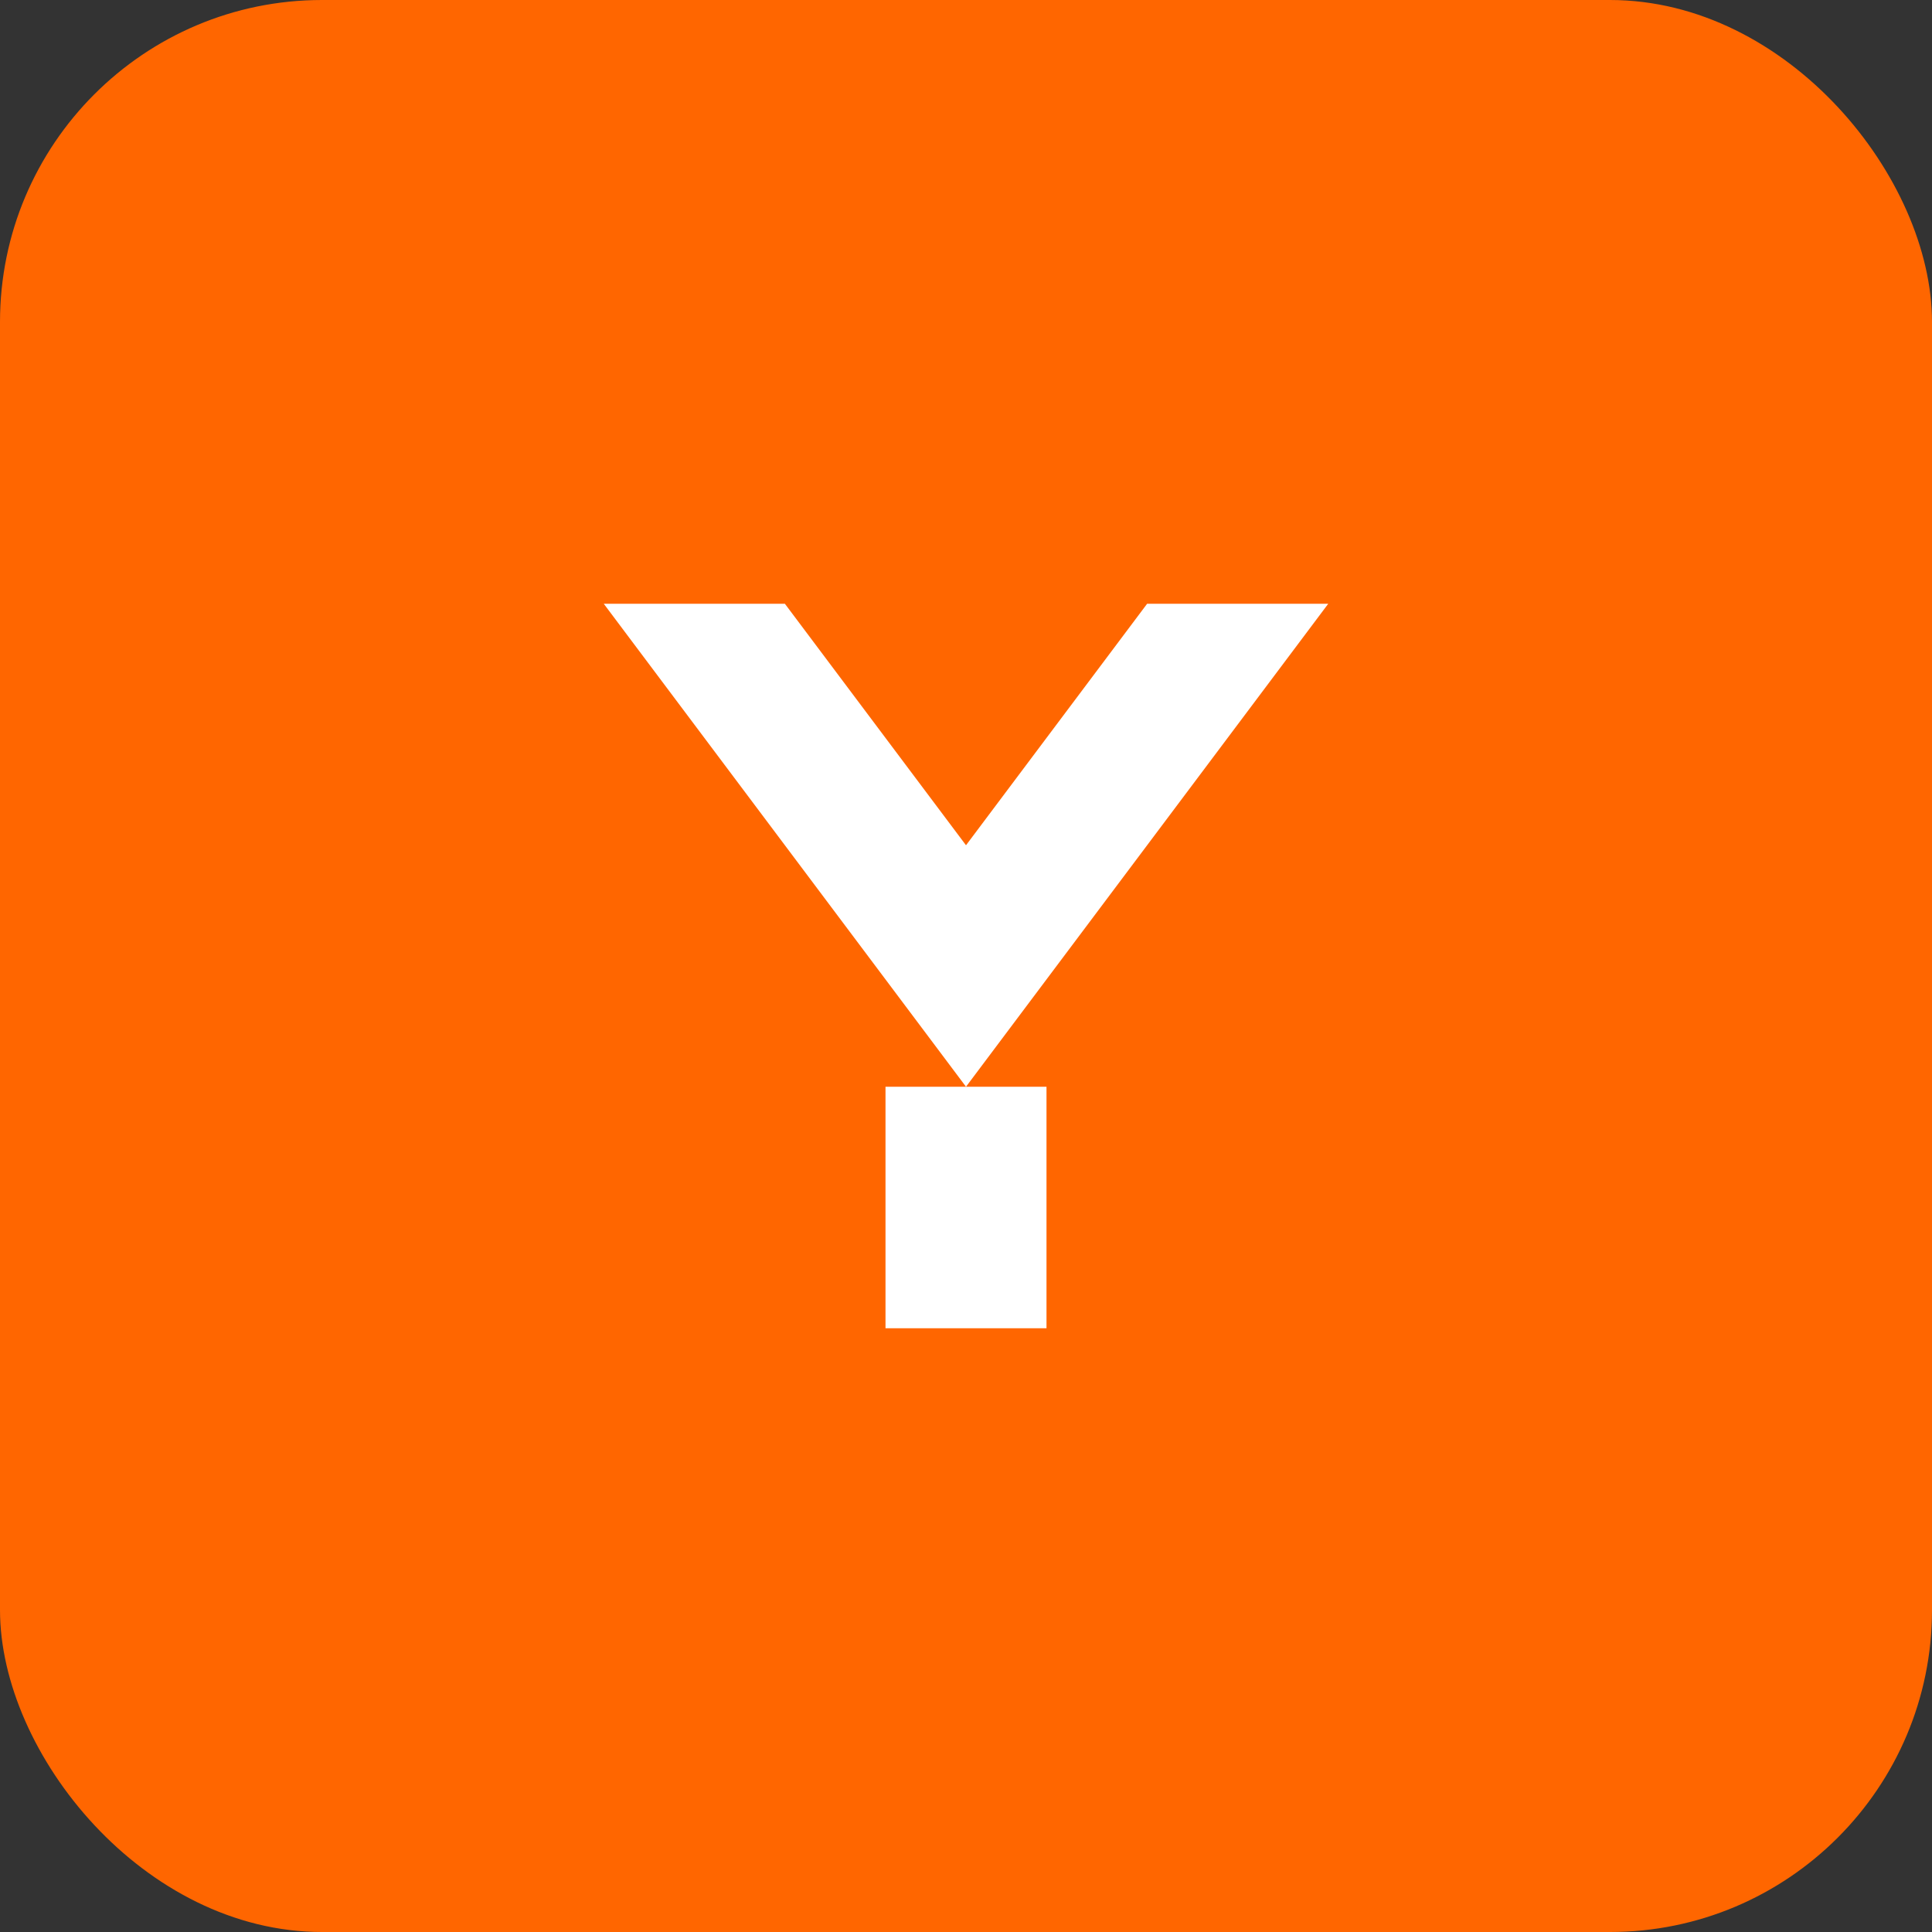
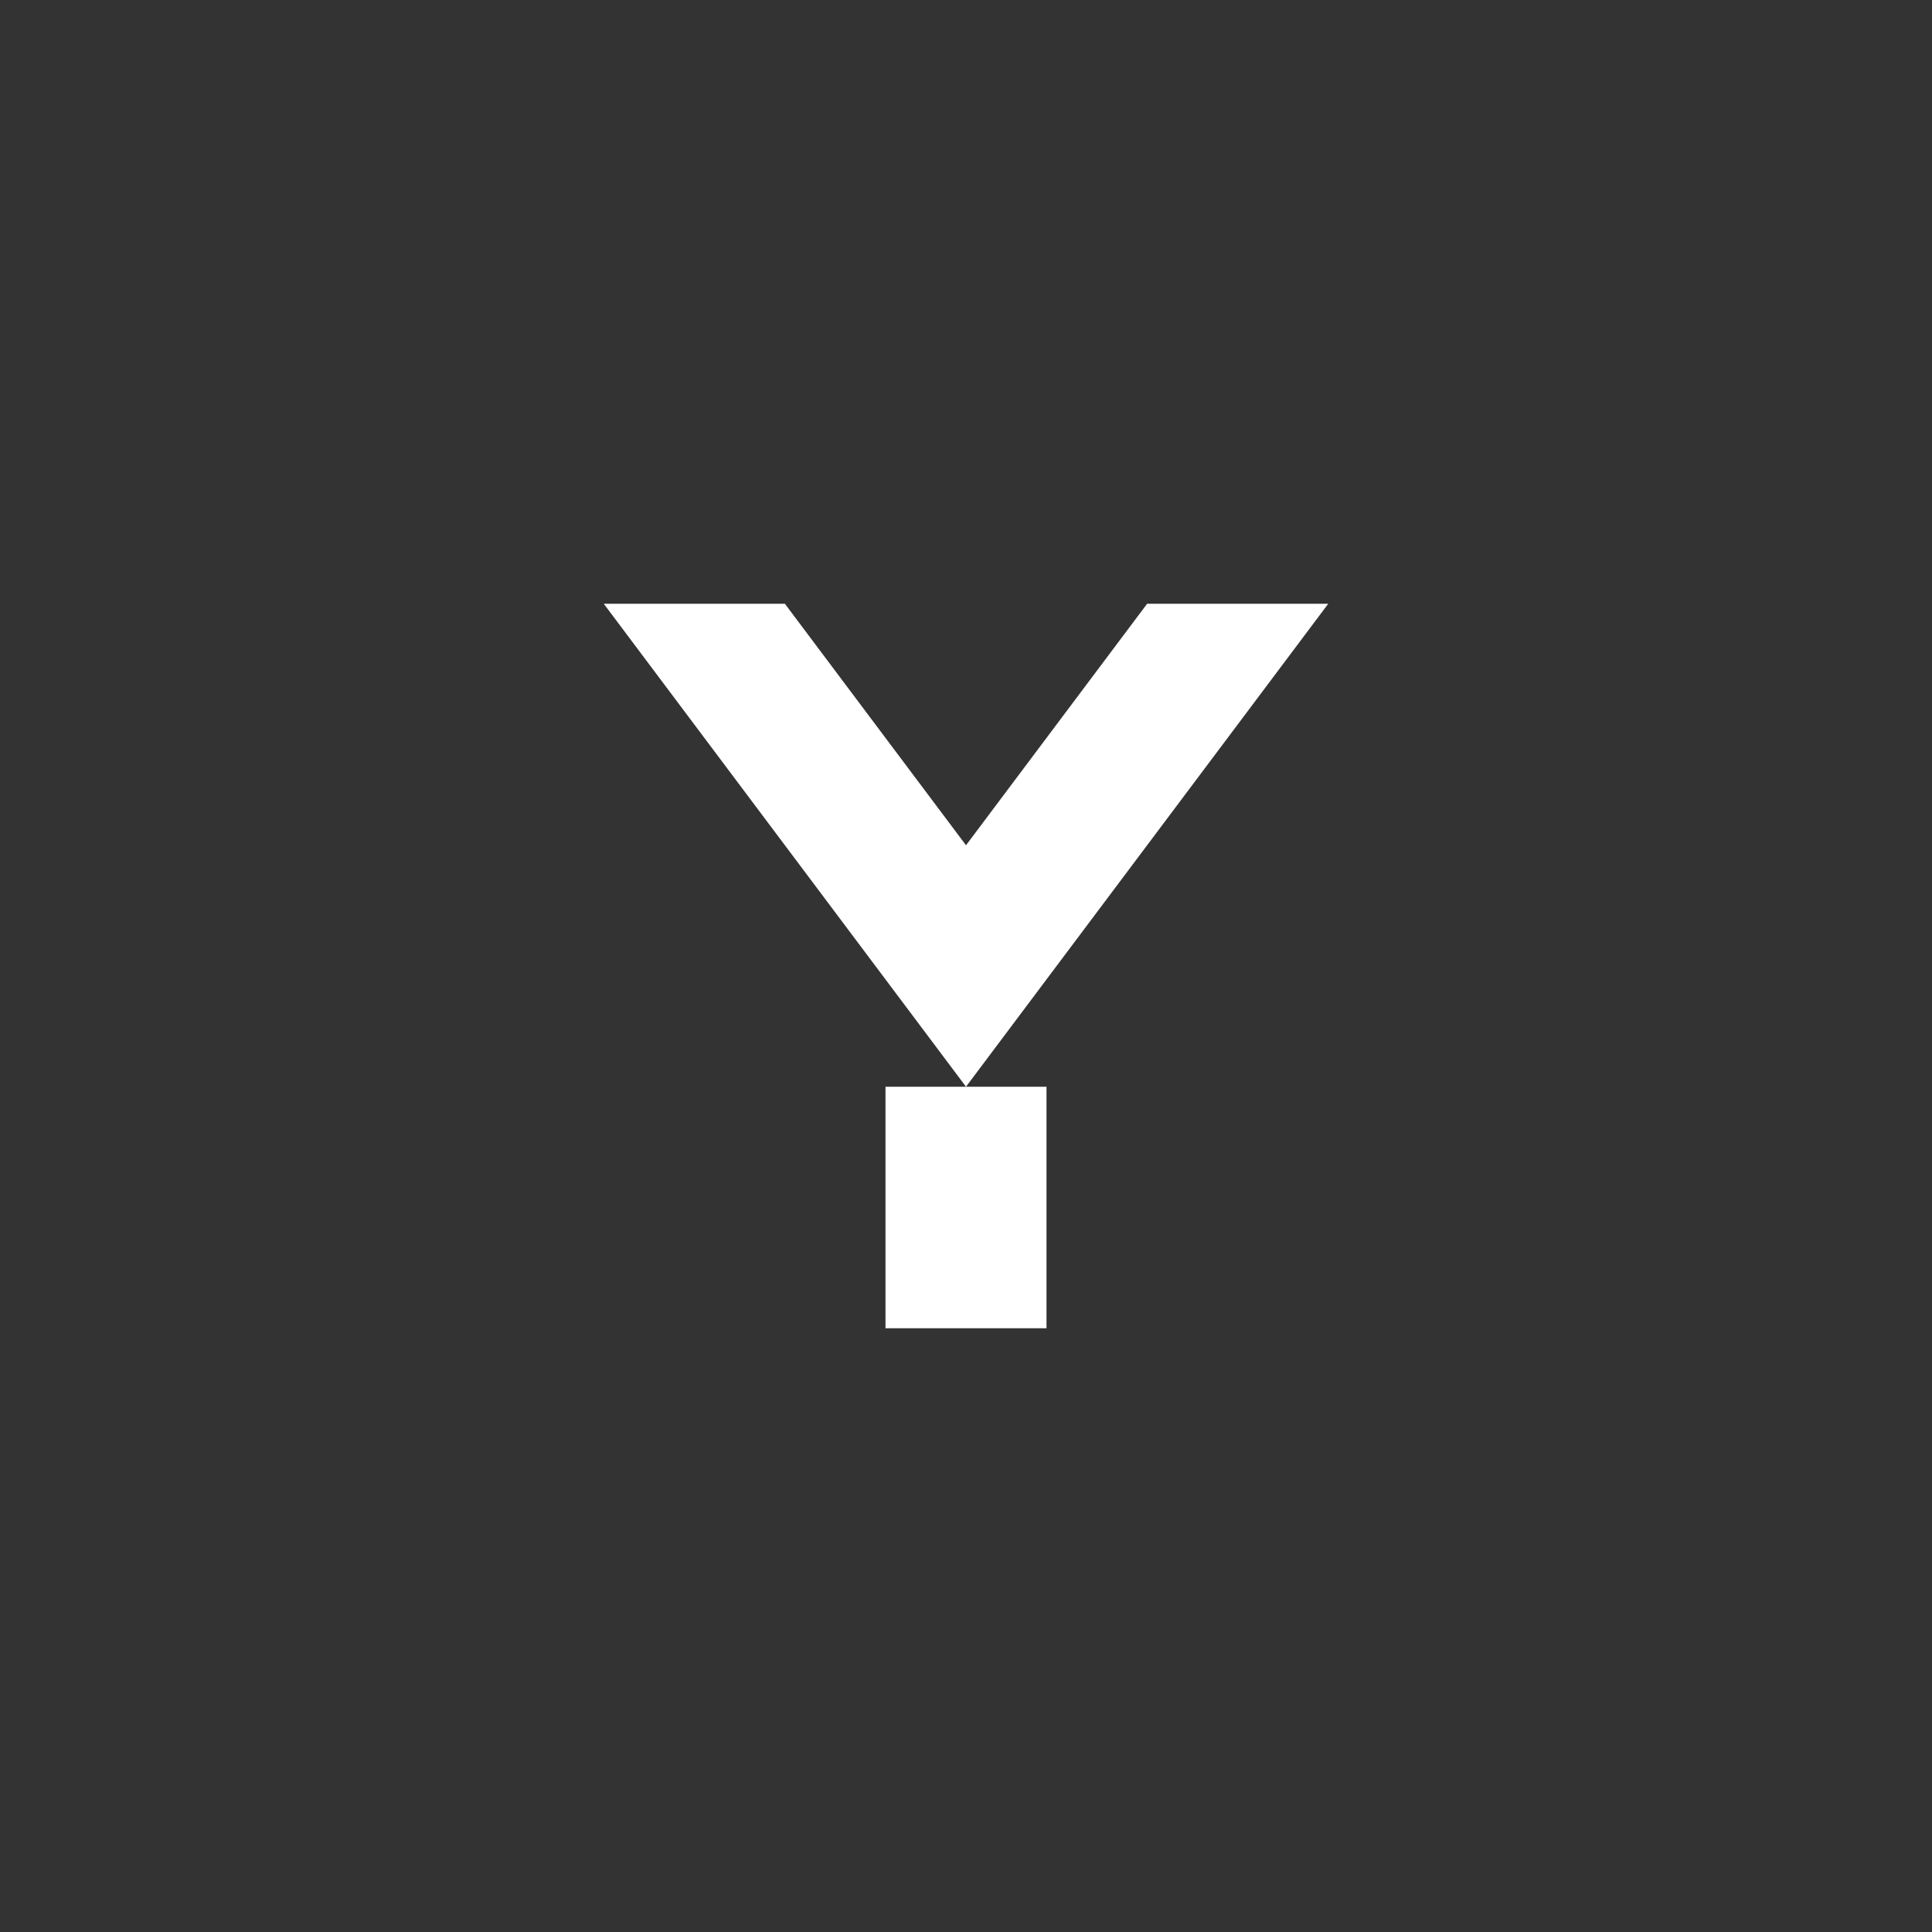
<svg xmlns="http://www.w3.org/2000/svg" width="24" height="24" viewBox="0 0 24 24" fill="none">
  <rect x="0" y="0" width="24" height="24" fill="#333333" stroke="none" />
-   <rect width="24" height="24" rx="4" fill="#FF6600" />
  <path d="M7.5 7.5L12 13.5L16.5 7.5H14.25L12 10.5L9.75 7.5H7.5Z" fill="white" />
  <rect x="11" y="13.5" width="2" height="3" fill="white" />
</svg>